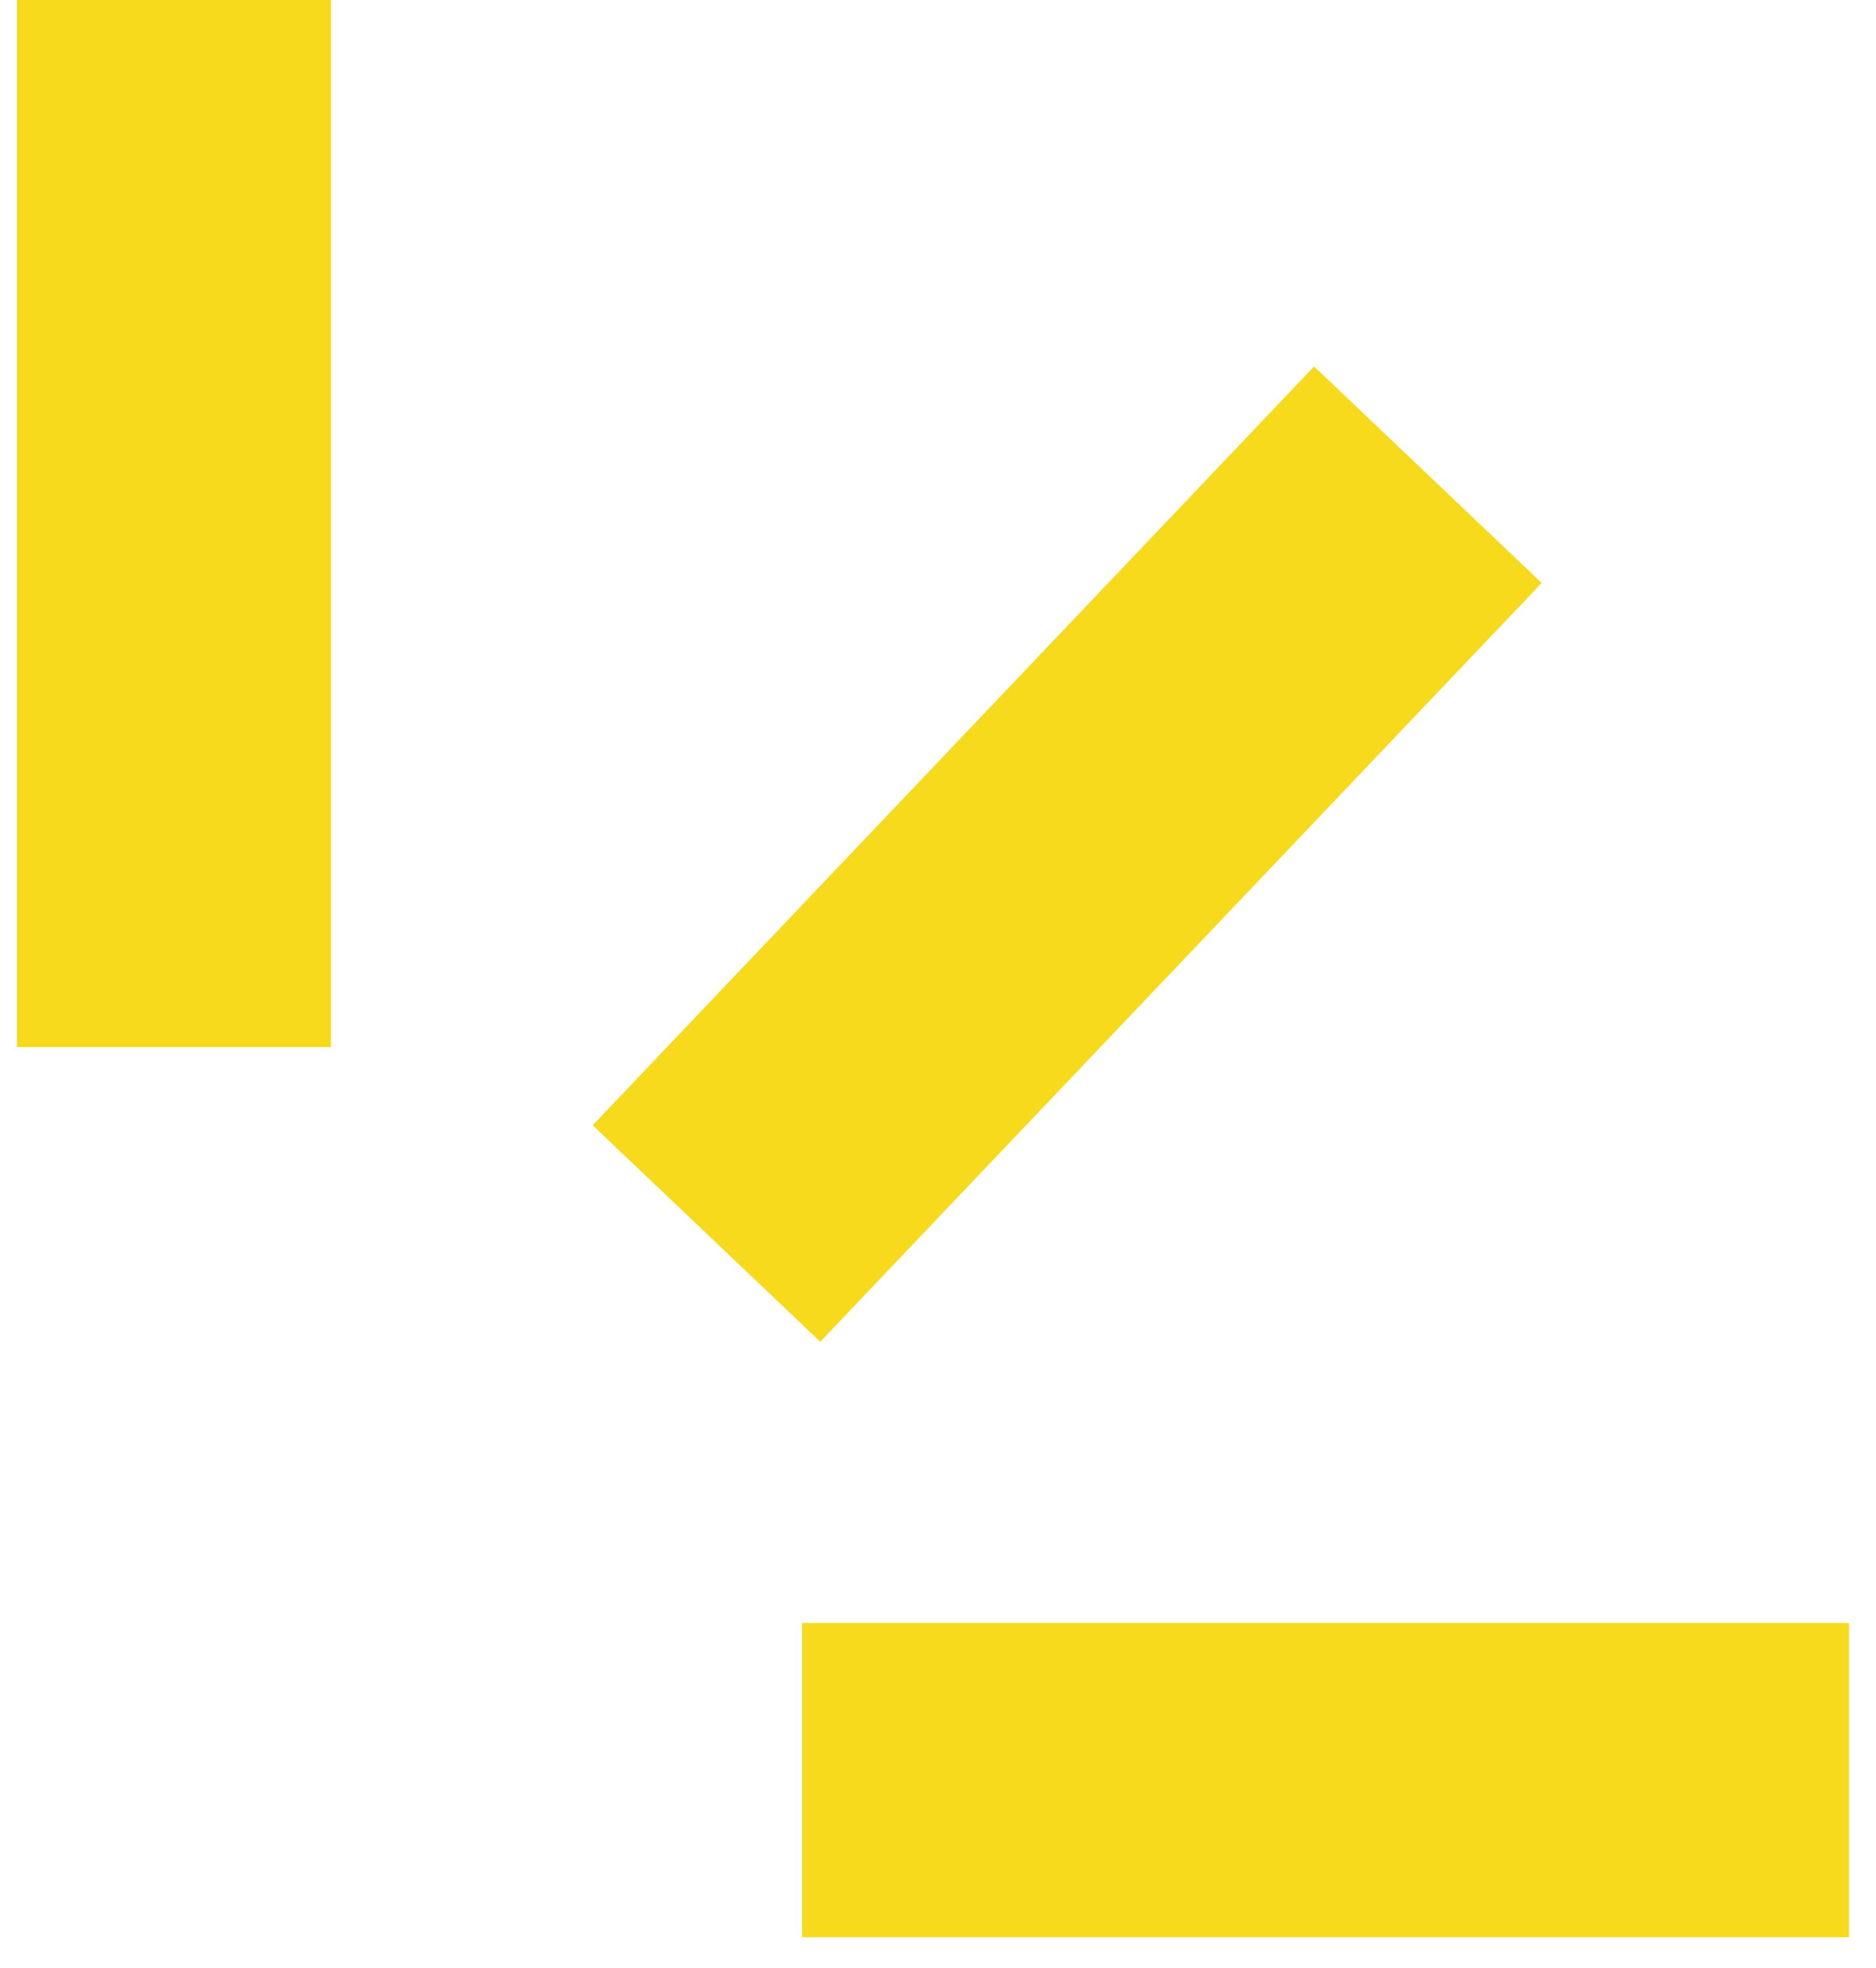
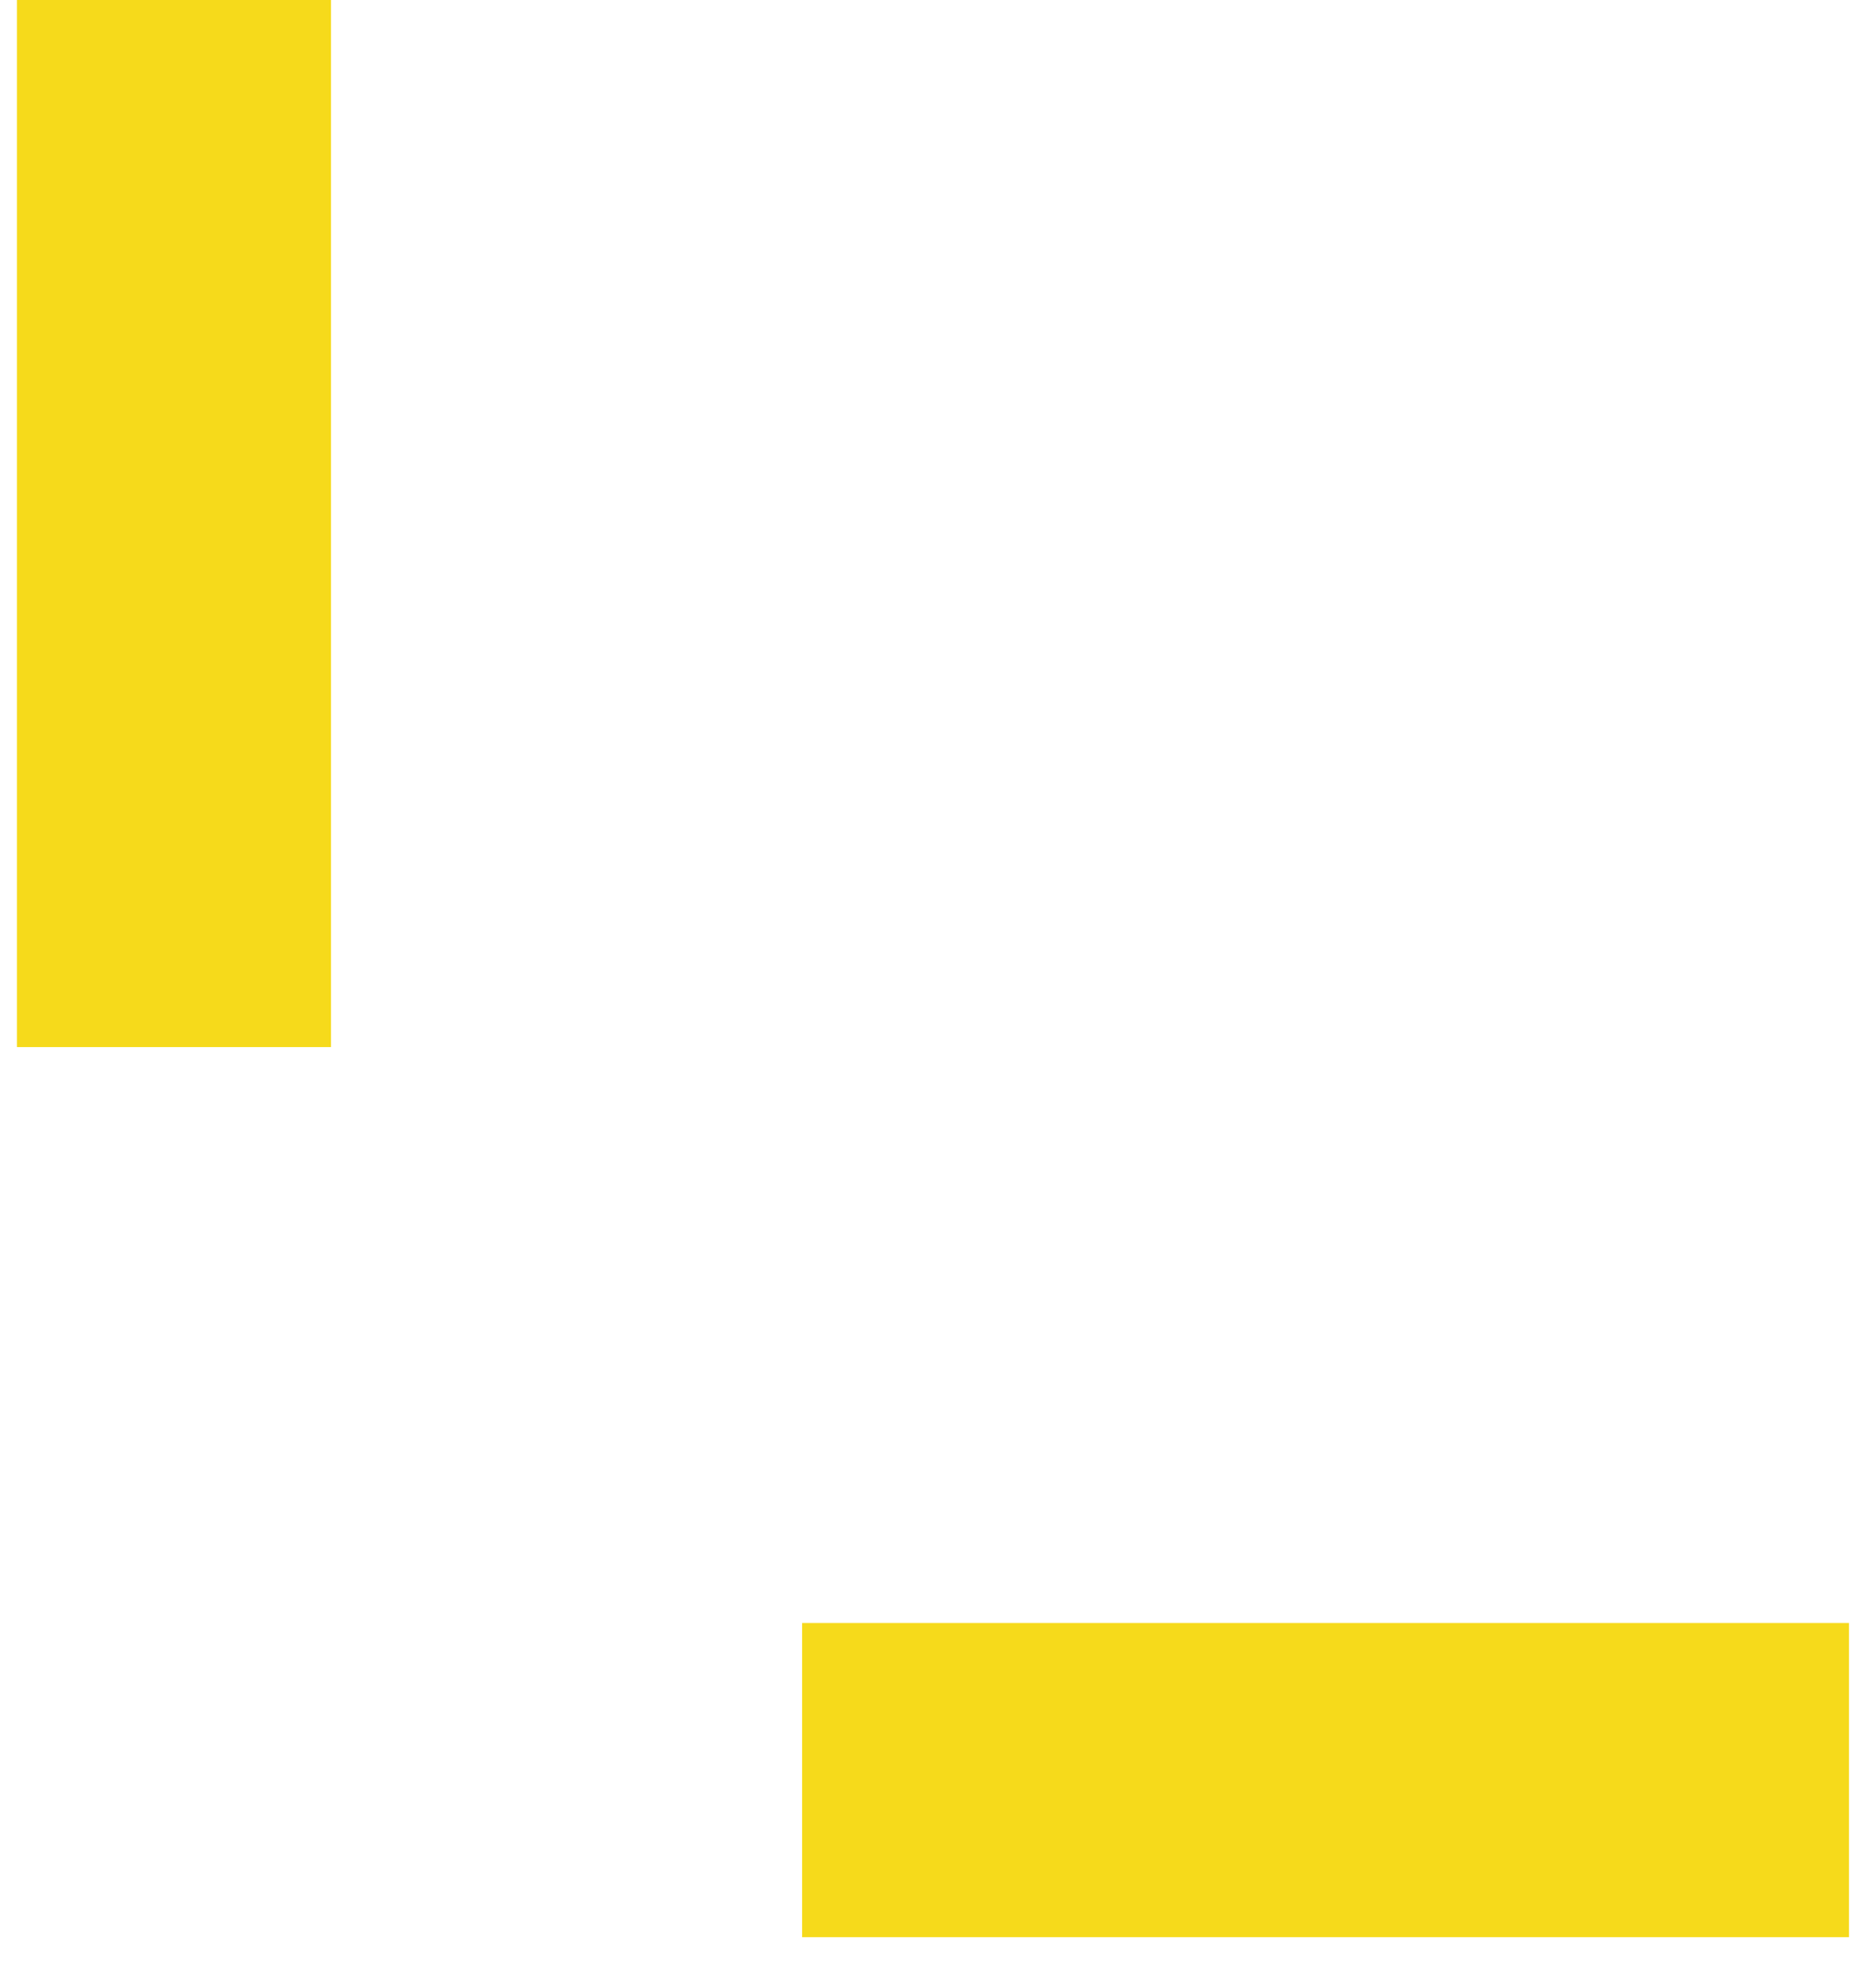
<svg xmlns="http://www.w3.org/2000/svg" width="41" height="43" viewBox="0 0 41 43" fill="none">
  <rect x="0.37" width="6.864" height="22.879" fill="#F6DA1B" />
  <rect x="17.53" y="42.327" width="6.864" height="22.879" transform="rotate(-90 17.53 42.327)" fill="#F6DA1B" />
-   <rect x="17.927" y="29.317" width="6.864" height="22.879" transform="rotate(-136.44 17.927 29.317)" fill="#F6DA1B" />
</svg>